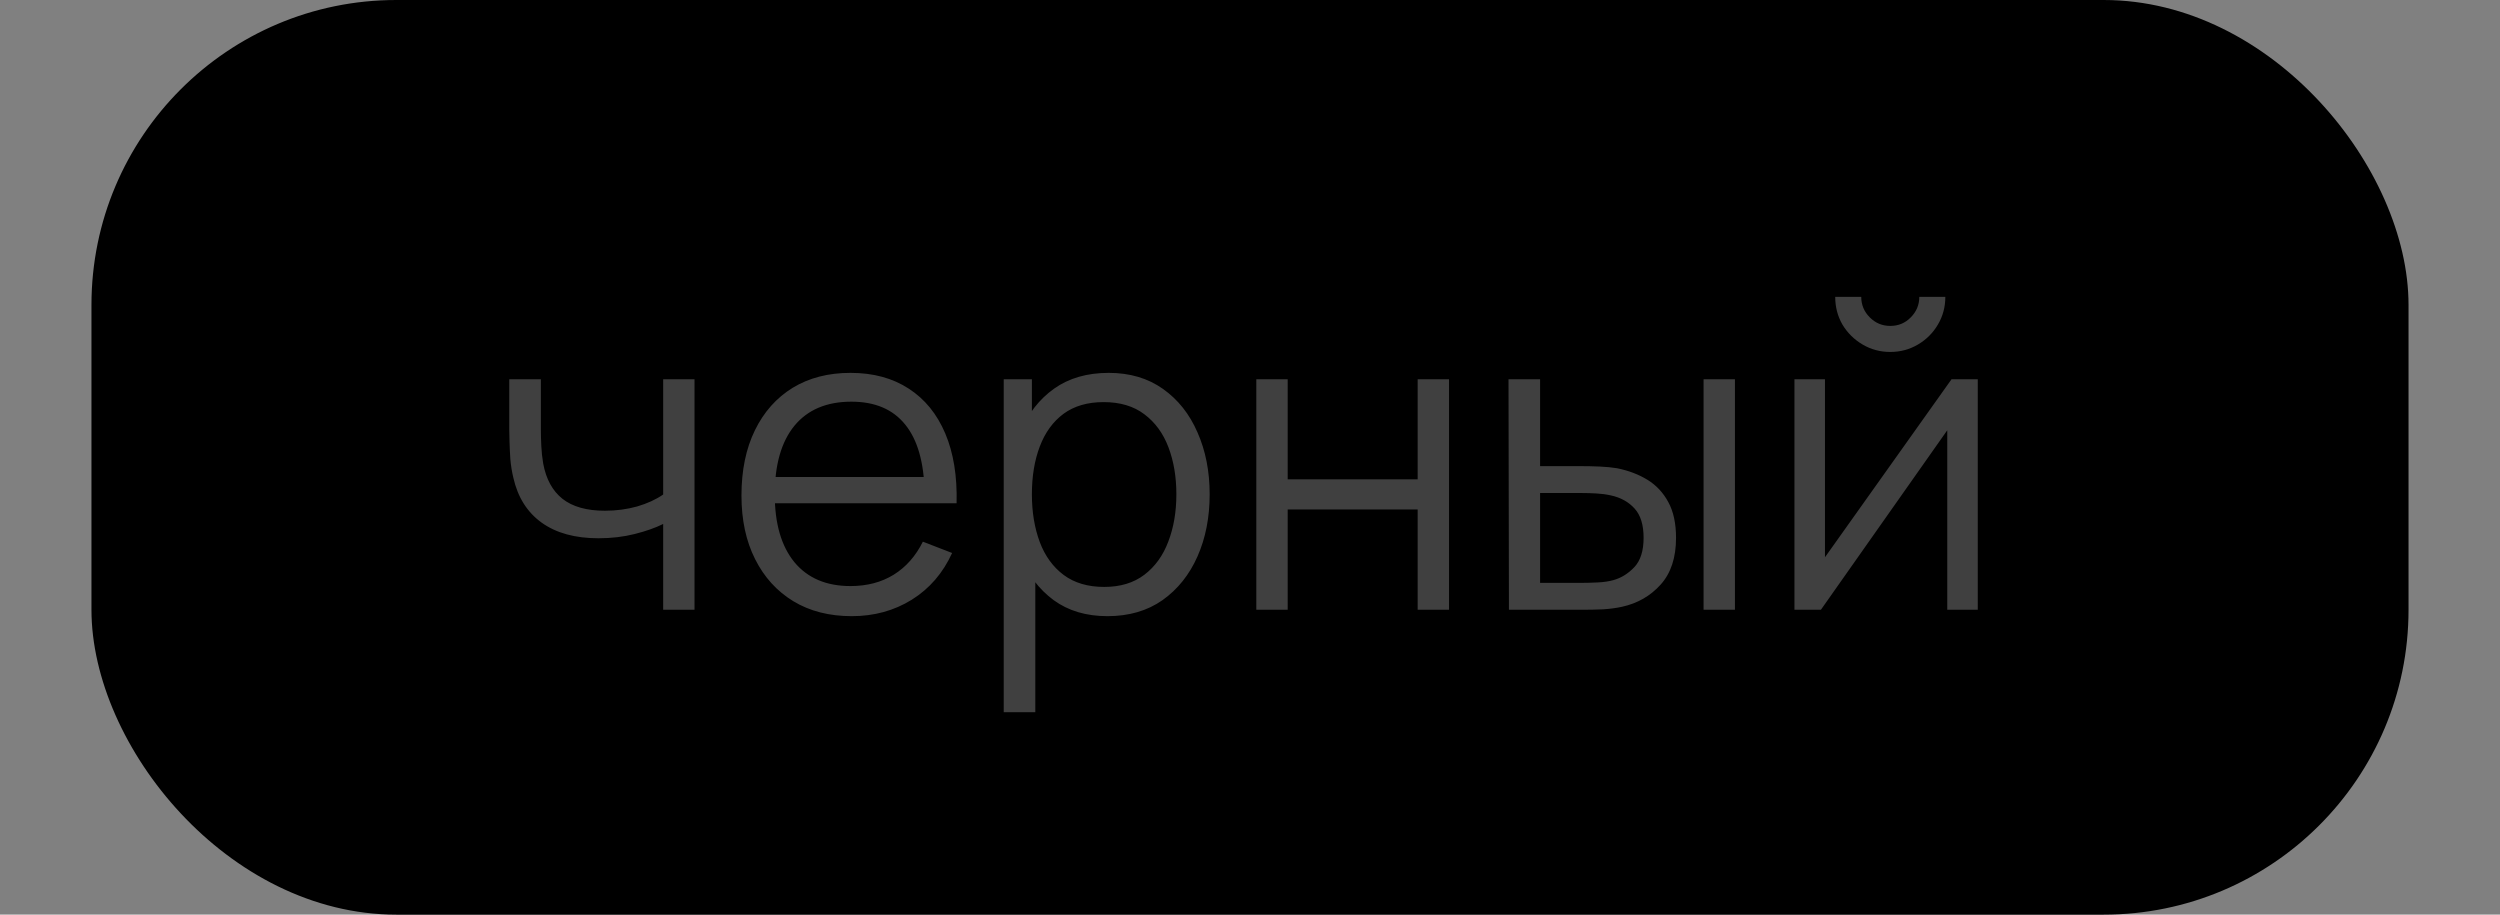
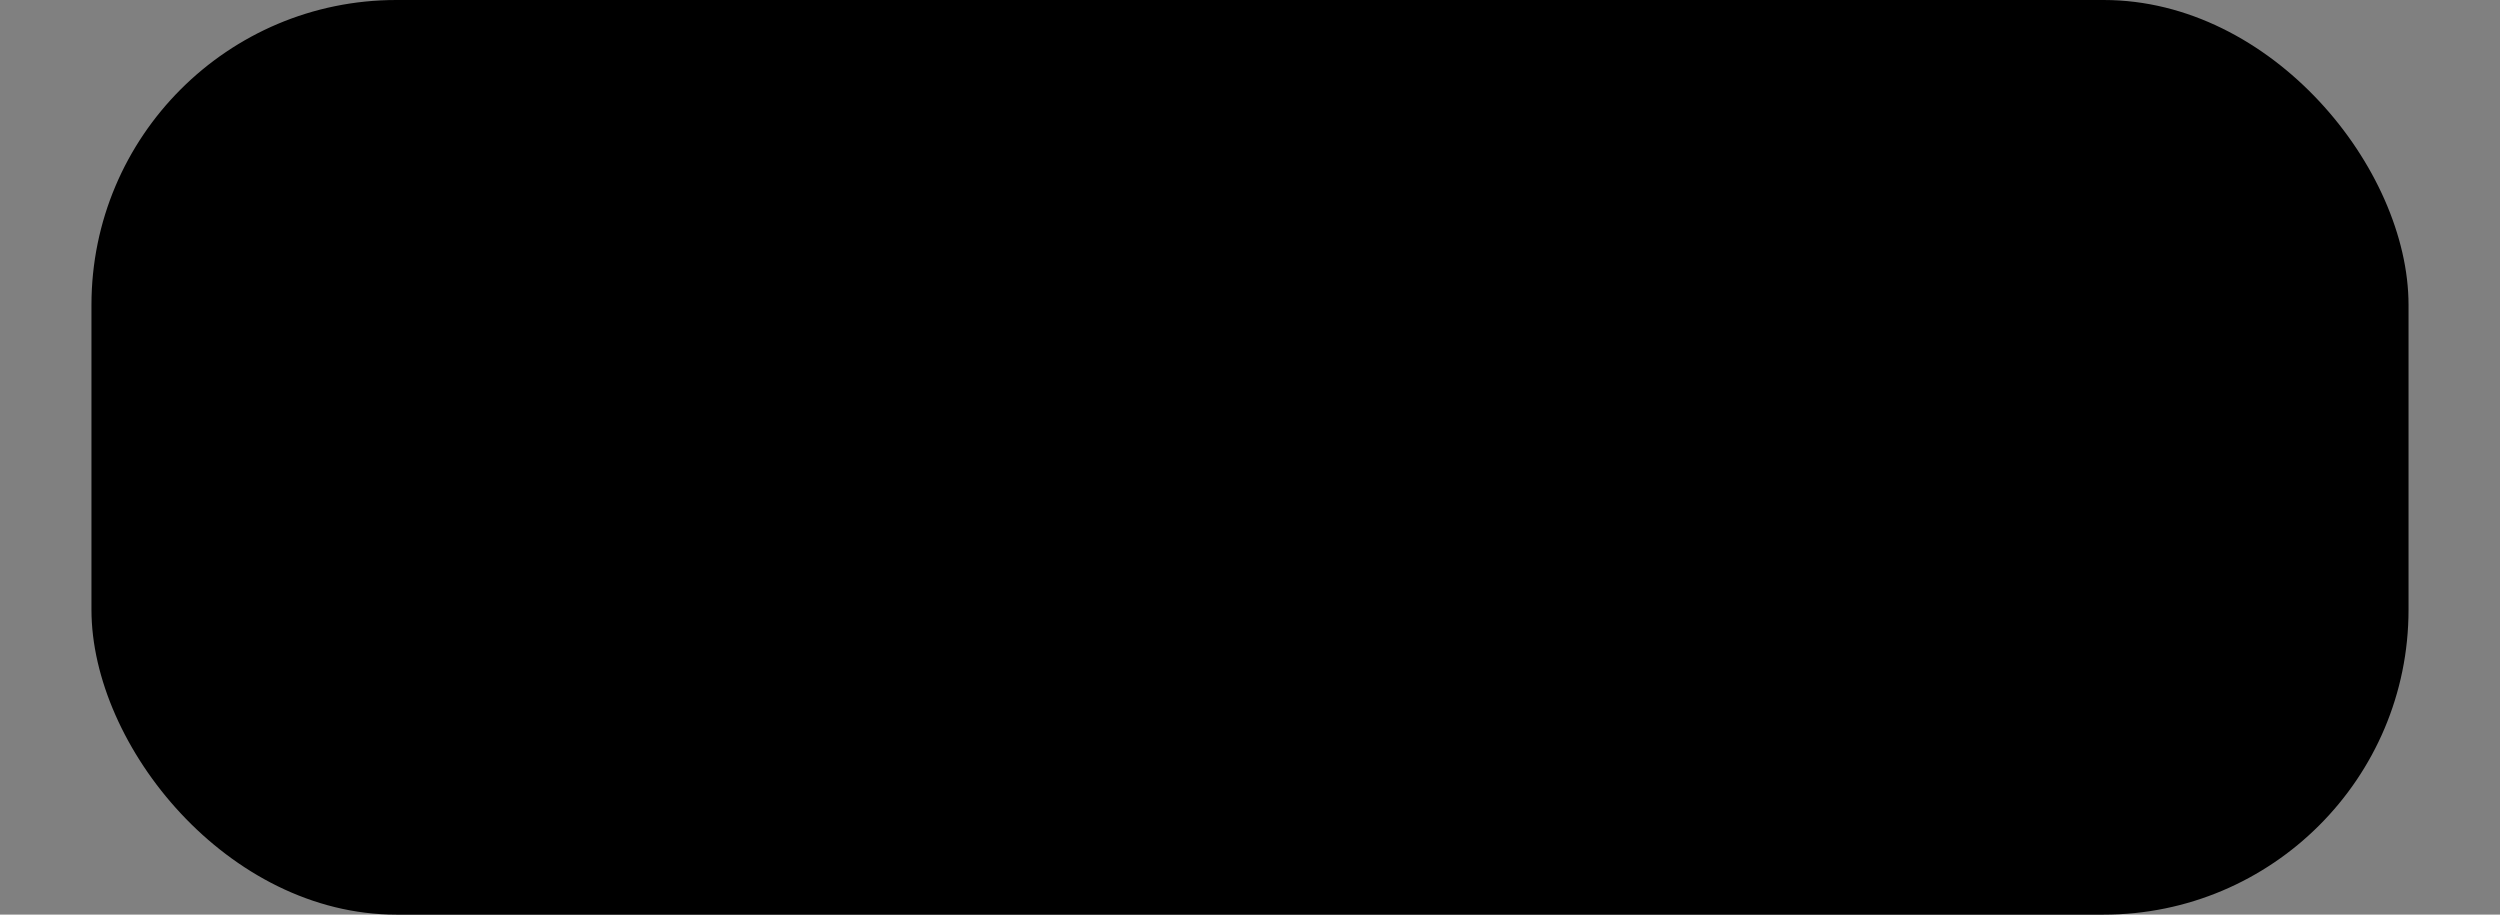
<svg xmlns="http://www.w3.org/2000/svg" width="82" height="30" viewBox="0 0 82 30" fill="none">
  <rect x="0" y="0" width="82" height="30" fill="#808080" stroke="none" />
  <rect x="3" width="76" height="30" rx="10" fill="black" />
-   <path d="M21.752 20V17.186C21.5 17.312 21.189 17.422 20.82 17.515C20.452 17.608 20.055 17.655 19.631 17.655C18.865 17.655 18.244 17.485 17.768 17.144C17.293 16.803 16.982 16.311 16.837 15.667C16.791 15.476 16.758 15.273 16.739 15.058C16.726 14.843 16.716 14.65 16.712 14.477C16.707 14.304 16.704 14.181 16.704 14.106V12.44H17.741V14.106C17.741 14.26 17.745 14.435 17.755 14.631C17.764 14.827 17.785 15.018 17.817 15.205C17.911 15.714 18.121 16.099 18.448 16.36C18.779 16.621 19.243 16.752 19.84 16.752C20.214 16.752 20.566 16.705 20.898 16.612C21.233 16.514 21.518 16.383 21.752 16.22V12.44H22.78V20H21.752ZM27.939 20.21C27.201 20.21 26.562 20.047 26.021 19.72C25.484 19.393 25.066 18.934 24.768 18.341C24.469 17.748 24.32 17.053 24.32 16.255C24.32 15.429 24.467 14.715 24.761 14.113C25.055 13.511 25.468 13.047 26 12.72C26.536 12.393 27.169 12.23 27.897 12.23C28.643 12.23 29.28 12.403 29.808 12.748C30.335 13.089 30.734 13.579 31.005 14.218C31.275 14.857 31.399 15.62 31.376 16.507H30.326V16.143C30.307 15.163 30.095 14.423 29.689 13.924C29.287 13.425 28.699 13.175 27.925 13.175C27.113 13.175 26.49 13.439 26.056 13.966C25.626 14.493 25.412 15.245 25.412 16.22C25.412 17.172 25.626 17.912 26.056 18.439C26.49 18.962 27.103 19.223 27.897 19.223C28.438 19.223 28.909 19.099 29.311 18.852C29.717 18.6 30.036 18.238 30.27 17.767L31.229 18.138C30.93 18.796 30.489 19.307 29.906 19.671C29.327 20.03 28.671 20.21 27.939 20.21ZM25.048 16.507V15.646H30.823V16.507H25.048ZM36.324 20.21C35.629 20.21 35.041 20.035 34.56 19.685C34.08 19.33 33.716 18.852 33.468 18.25C33.221 17.643 33.097 16.964 33.097 16.213C33.097 15.448 33.221 14.766 33.468 14.169C33.72 13.567 34.089 13.093 34.574 12.748C35.06 12.403 35.657 12.23 36.366 12.23C37.057 12.23 37.65 12.405 38.144 12.755C38.639 13.105 39.017 13.581 39.278 14.183C39.544 14.785 39.677 15.462 39.677 16.213C39.677 16.969 39.544 17.648 39.278 18.25C39.012 18.852 38.63 19.33 38.13 19.685C37.631 20.035 37.029 20.21 36.324 20.21ZM32.922 23.36V12.44H33.846V18.131H33.958V23.36H32.922ZM36.219 19.251C36.747 19.251 37.185 19.118 37.535 18.852C37.885 18.586 38.147 18.224 38.319 17.767C38.497 17.305 38.585 16.787 38.585 16.213C38.585 15.644 38.499 15.13 38.326 14.673C38.154 14.216 37.89 13.854 37.535 13.588C37.185 13.322 36.74 13.189 36.198 13.189C35.671 13.189 35.232 13.317 34.882 13.574C34.537 13.831 34.278 14.188 34.105 14.645C33.933 15.098 33.846 15.62 33.846 16.213C33.846 16.796 33.933 17.319 34.105 17.781C34.278 18.238 34.539 18.598 34.889 18.859C35.239 19.12 35.683 19.251 36.219 19.251ZM41.207 20V12.44H42.236V15.723H46.499V12.44H47.528V20H46.499V16.71H42.236V20H41.207ZM49.493 20L49.479 12.44H50.515V15.289H51.831C52.05 15.289 52.265 15.294 52.475 15.303C52.685 15.312 52.874 15.331 53.042 15.359C53.415 15.434 53.746 15.56 54.036 15.737C54.325 15.914 54.554 16.159 54.722 16.472C54.89 16.78 54.974 17.17 54.974 17.641C54.974 18.29 54.806 18.801 54.47 19.174C54.134 19.547 53.712 19.79 53.203 19.902C53.011 19.944 52.804 19.972 52.58 19.986C52.356 19.995 52.136 20 51.922 20H49.493ZM50.515 19.118H51.88C52.034 19.118 52.209 19.113 52.405 19.104C52.601 19.095 52.773 19.069 52.923 19.027C53.175 18.957 53.401 18.817 53.602 18.607C53.807 18.392 53.91 18.07 53.91 17.641C53.91 17.216 53.812 16.897 53.616 16.682C53.42 16.463 53.158 16.318 52.832 16.248C52.682 16.215 52.524 16.194 52.356 16.185C52.193 16.176 52.034 16.171 51.88 16.171H50.515V19.118ZM55.877 20V12.44H56.906V20H55.877ZM62.001 11.544C61.669 11.544 61.366 11.462 61.091 11.299C60.815 11.136 60.596 10.919 60.433 10.648C60.274 10.373 60.195 10.069 60.195 9.738H61.049C61.049 9.999 61.142 10.223 61.329 10.41C61.515 10.597 61.739 10.69 62.001 10.69C62.267 10.69 62.491 10.597 62.673 10.41C62.859 10.223 62.953 9.999 62.953 9.738H63.807C63.807 10.069 63.725 10.373 63.562 10.648C63.403 10.919 63.186 11.136 62.911 11.299C62.635 11.462 62.332 11.544 62.001 11.544ZM64.871 12.44V20H63.87V14.113L59.726 20H58.858V12.44H59.859V18.278L64.01 12.44H64.871Z" fill="white" fill-opacity="0.25" />
</svg>